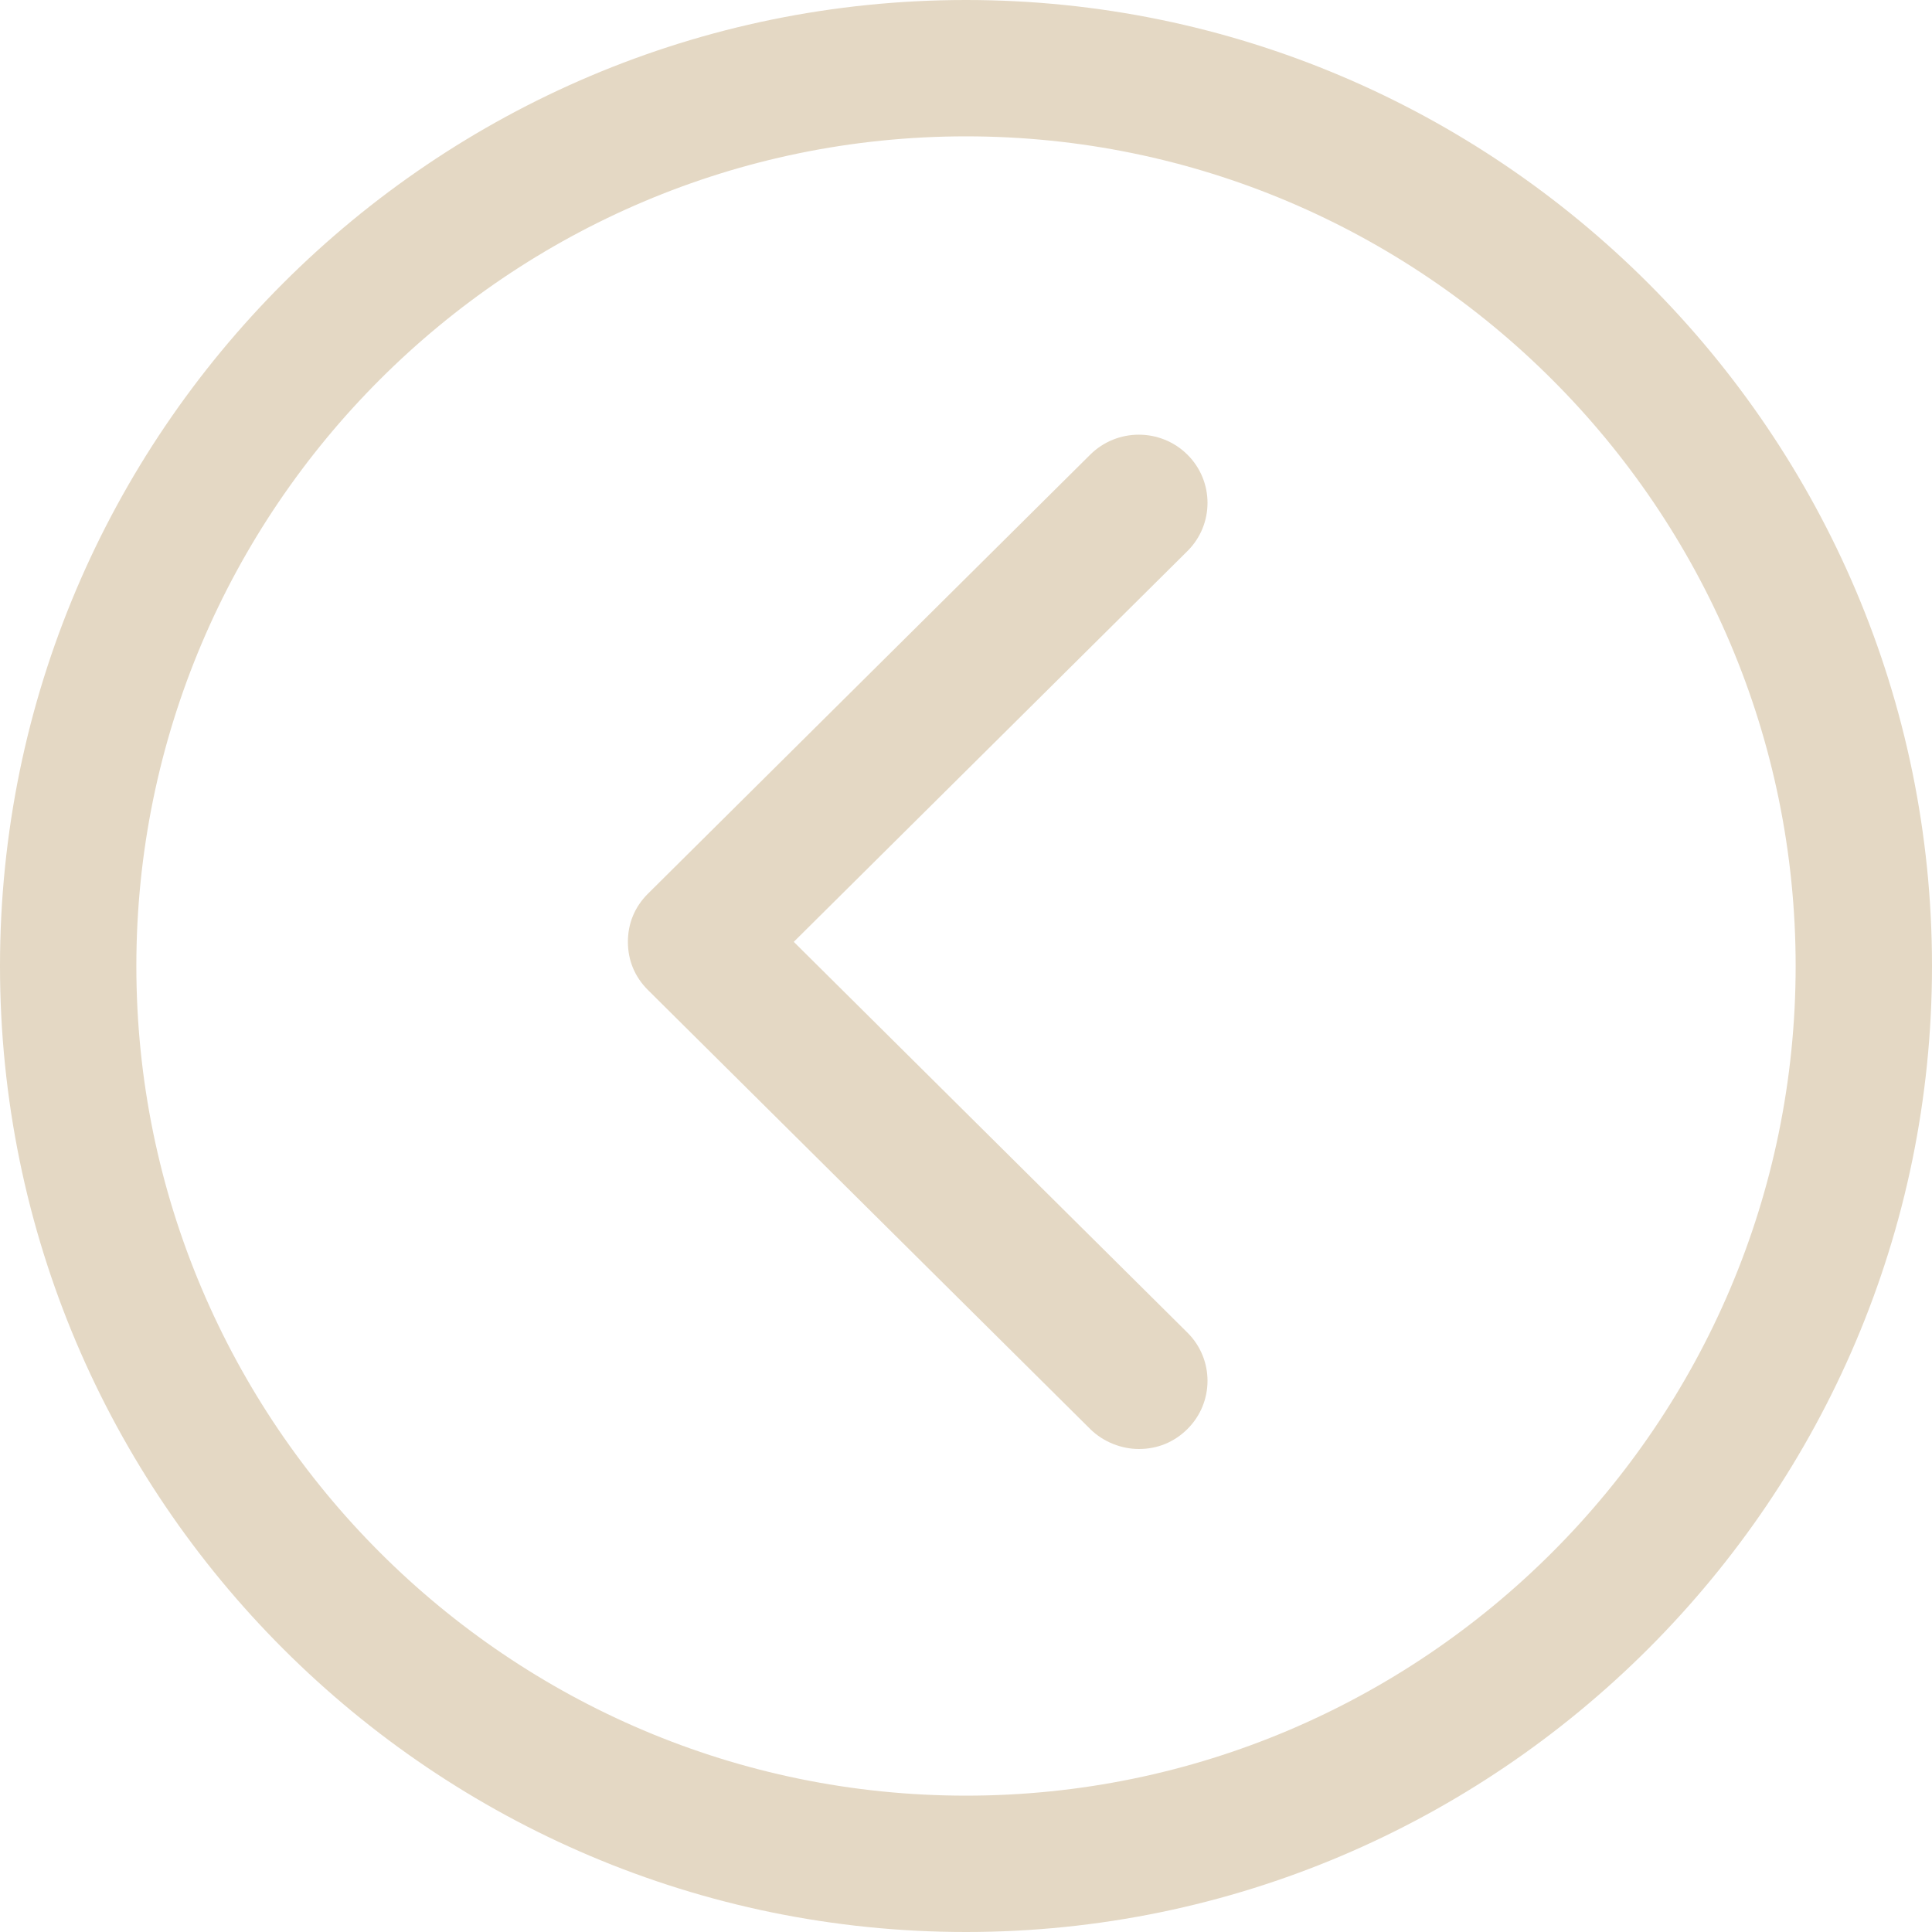
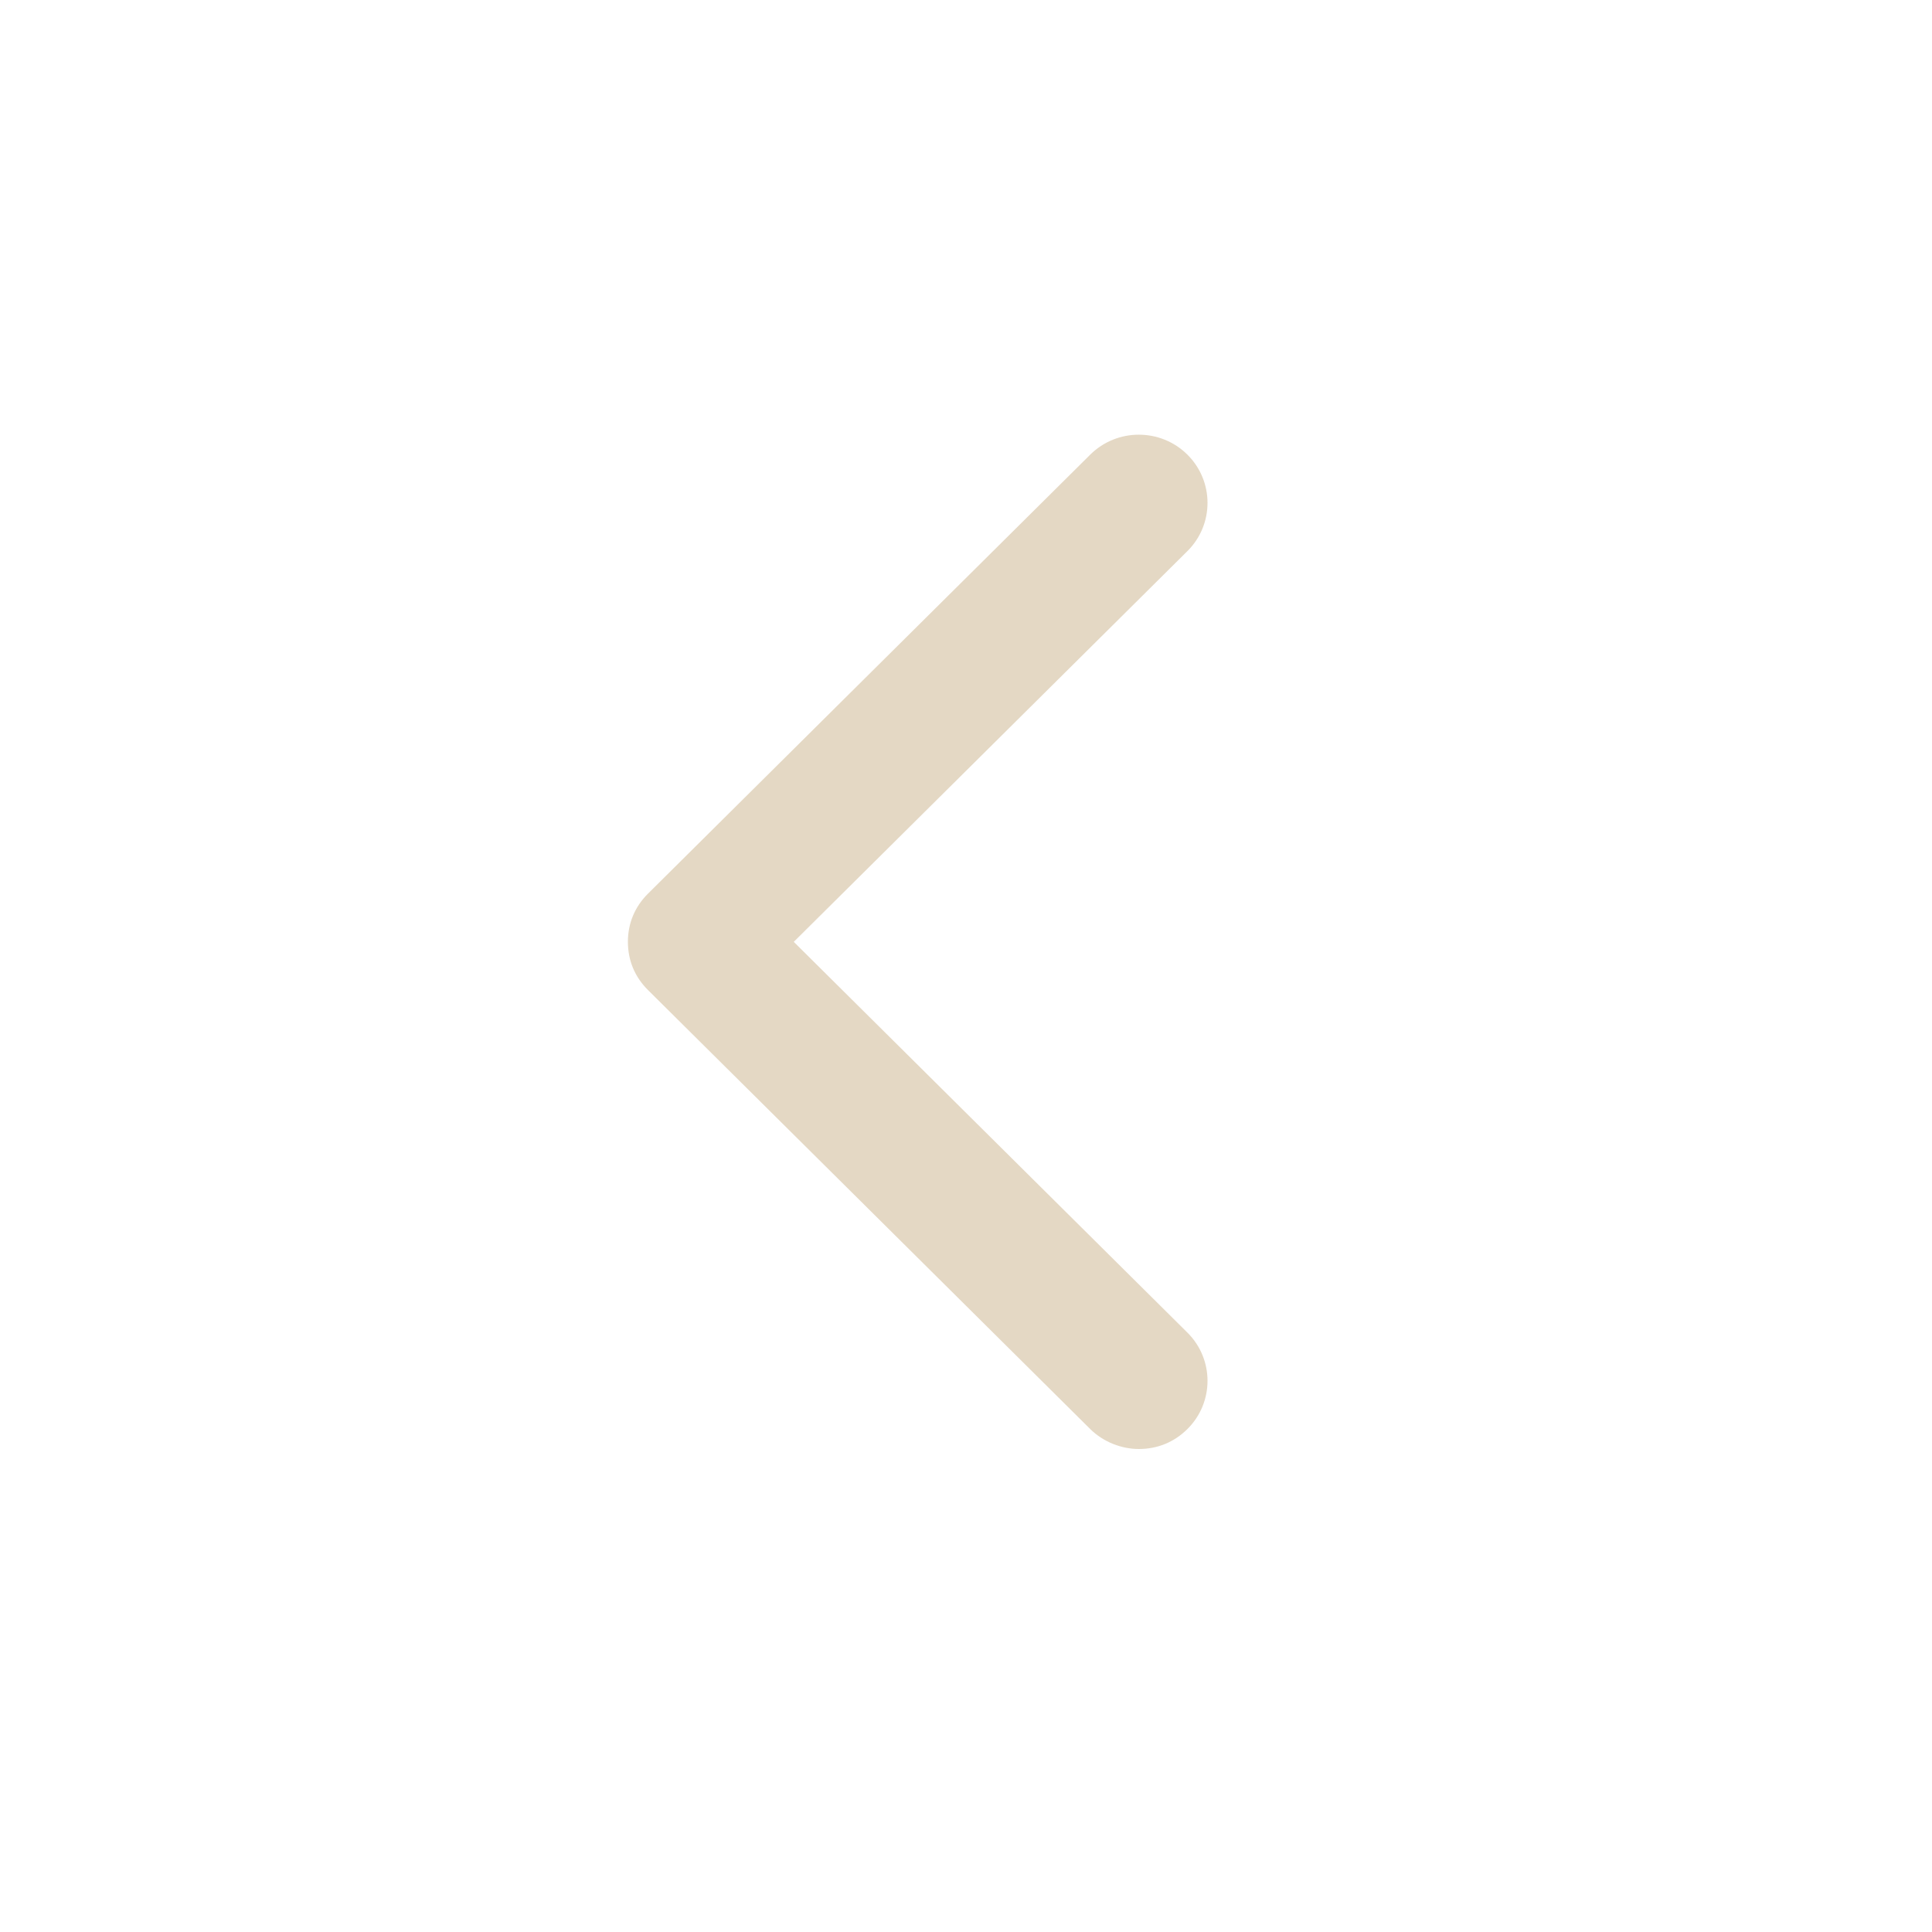
<svg xmlns="http://www.w3.org/2000/svg" width="40px" height="40px" viewBox="0 0 40 40" version="1.1">
  <title>fleche_slider</title>
  <g id="00-Home" stroke="none" stroke-width="1" fill="none" fill-rule="evenodd">
    <g id="00-Home_Desktop_1366px_1-1" transform="translate(-160, -1356)" fill="#E4D8C4">
      <g id="Promotion" transform="translate(80, 1316)">
        <g id="Group" transform="translate(80, 40)">
          <g id="fleche_slider" transform="translate(20, 20) scale(-1, 1) translate(-20, -20) ">
-             <path d="M20,40 C31.015,40 40,31.05 40,20 C40,8.95 31.015,0 20,0 C8.985,0 0,8.985 0,20 C0,31.015 8.985,40 20,40 Z M20,2.823 C29.466,2.823 37.177,10.534 37.177,20 C37.177,29.466 29.466,37.177 20,37.177 C10.534,37.177 2.823,29.466 2.823,20 C2.823,10.534 10.534,2.823 20,2.823 Z" id="Shape" />
            <path d="M15.416,29.587 C15.694,29.862 16.04,30 16.422,30 C16.769,30 17.15,29.862 17.428,29.587 L26.584,20.498 C26.861,20.223 27,19.879 27,19.5 C27,19.121 26.861,18.777 26.584,18.502 L17.428,9.413 C16.873,8.862 15.971,8.862 15.416,9.413 C14.861,9.964 14.861,10.859 15.416,11.41 L23.566,19.5 L15.416,27.59 C14.861,28.141 14.861,29.036 15.416,29.587 L15.416,29.587 Z" id="Shape" />
          </g>
        </g>
      </g>
    </g>
  </g>
</svg>